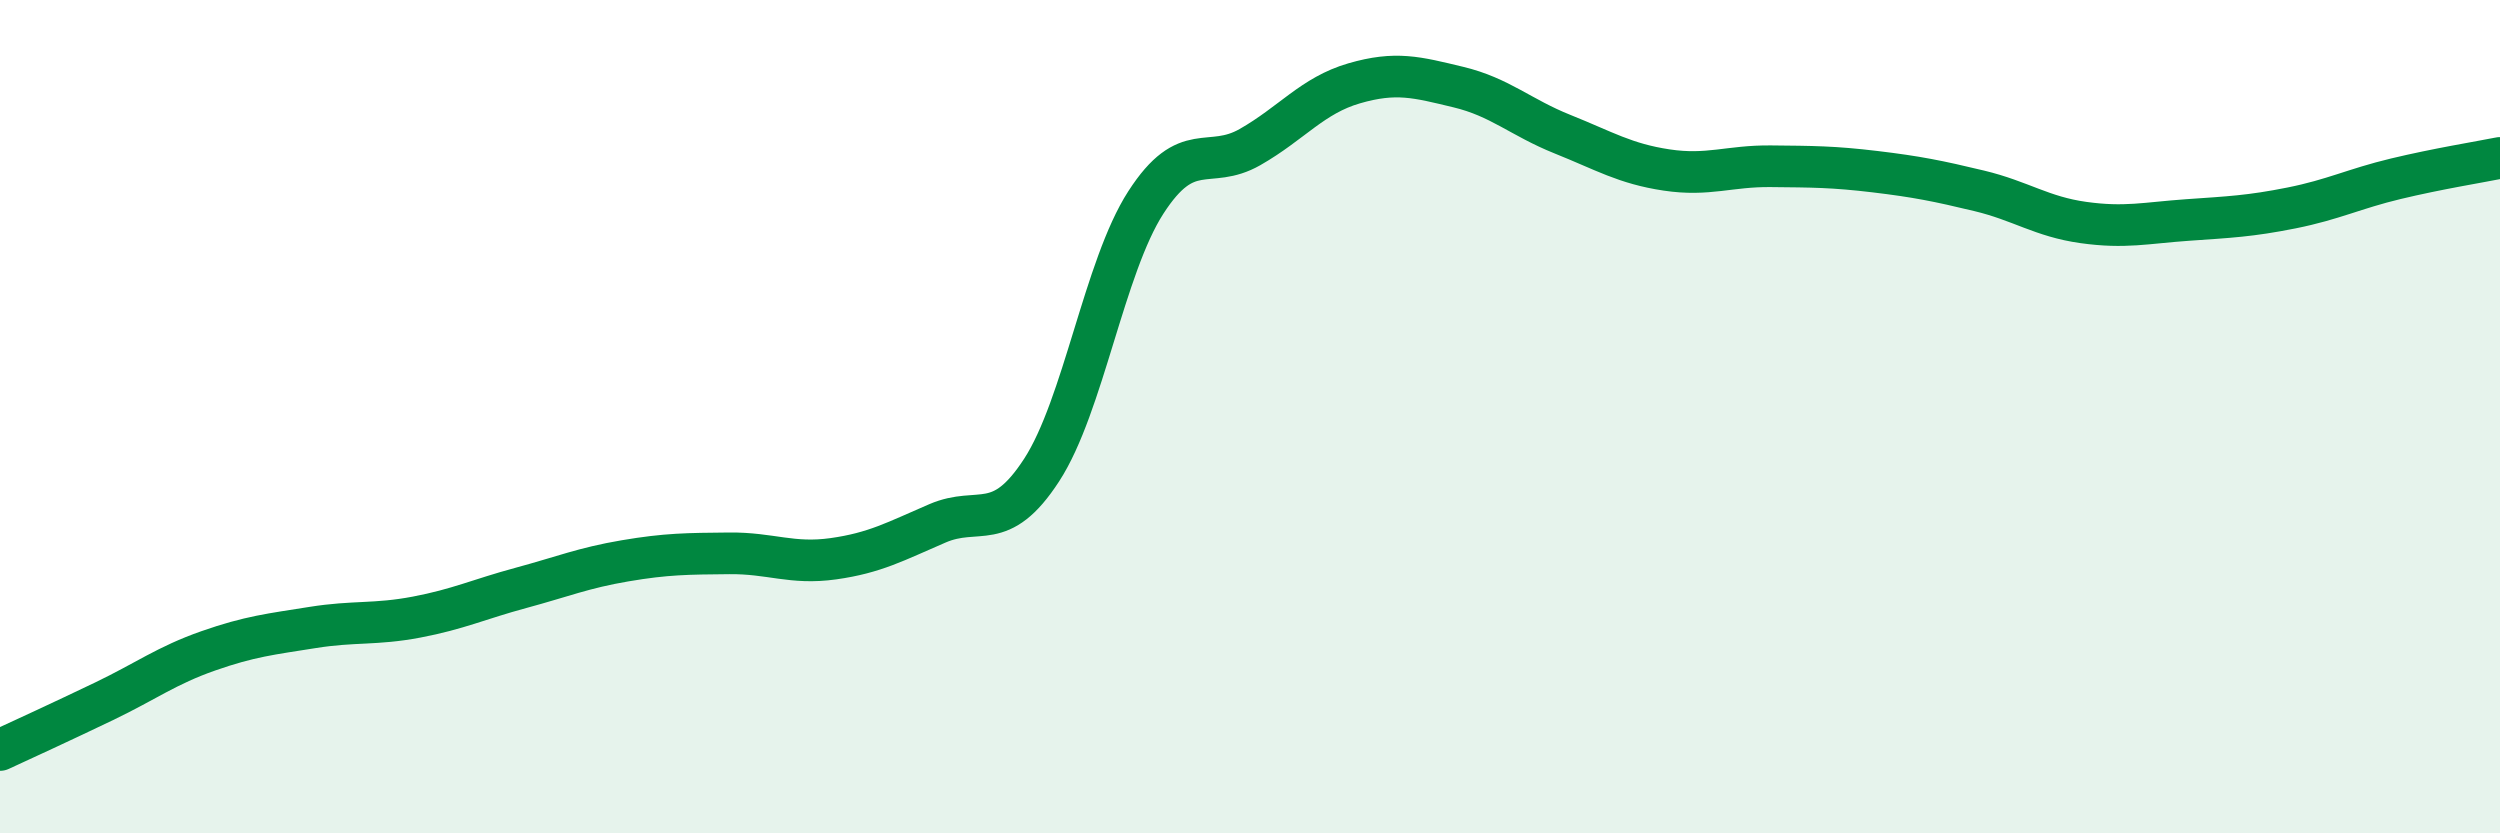
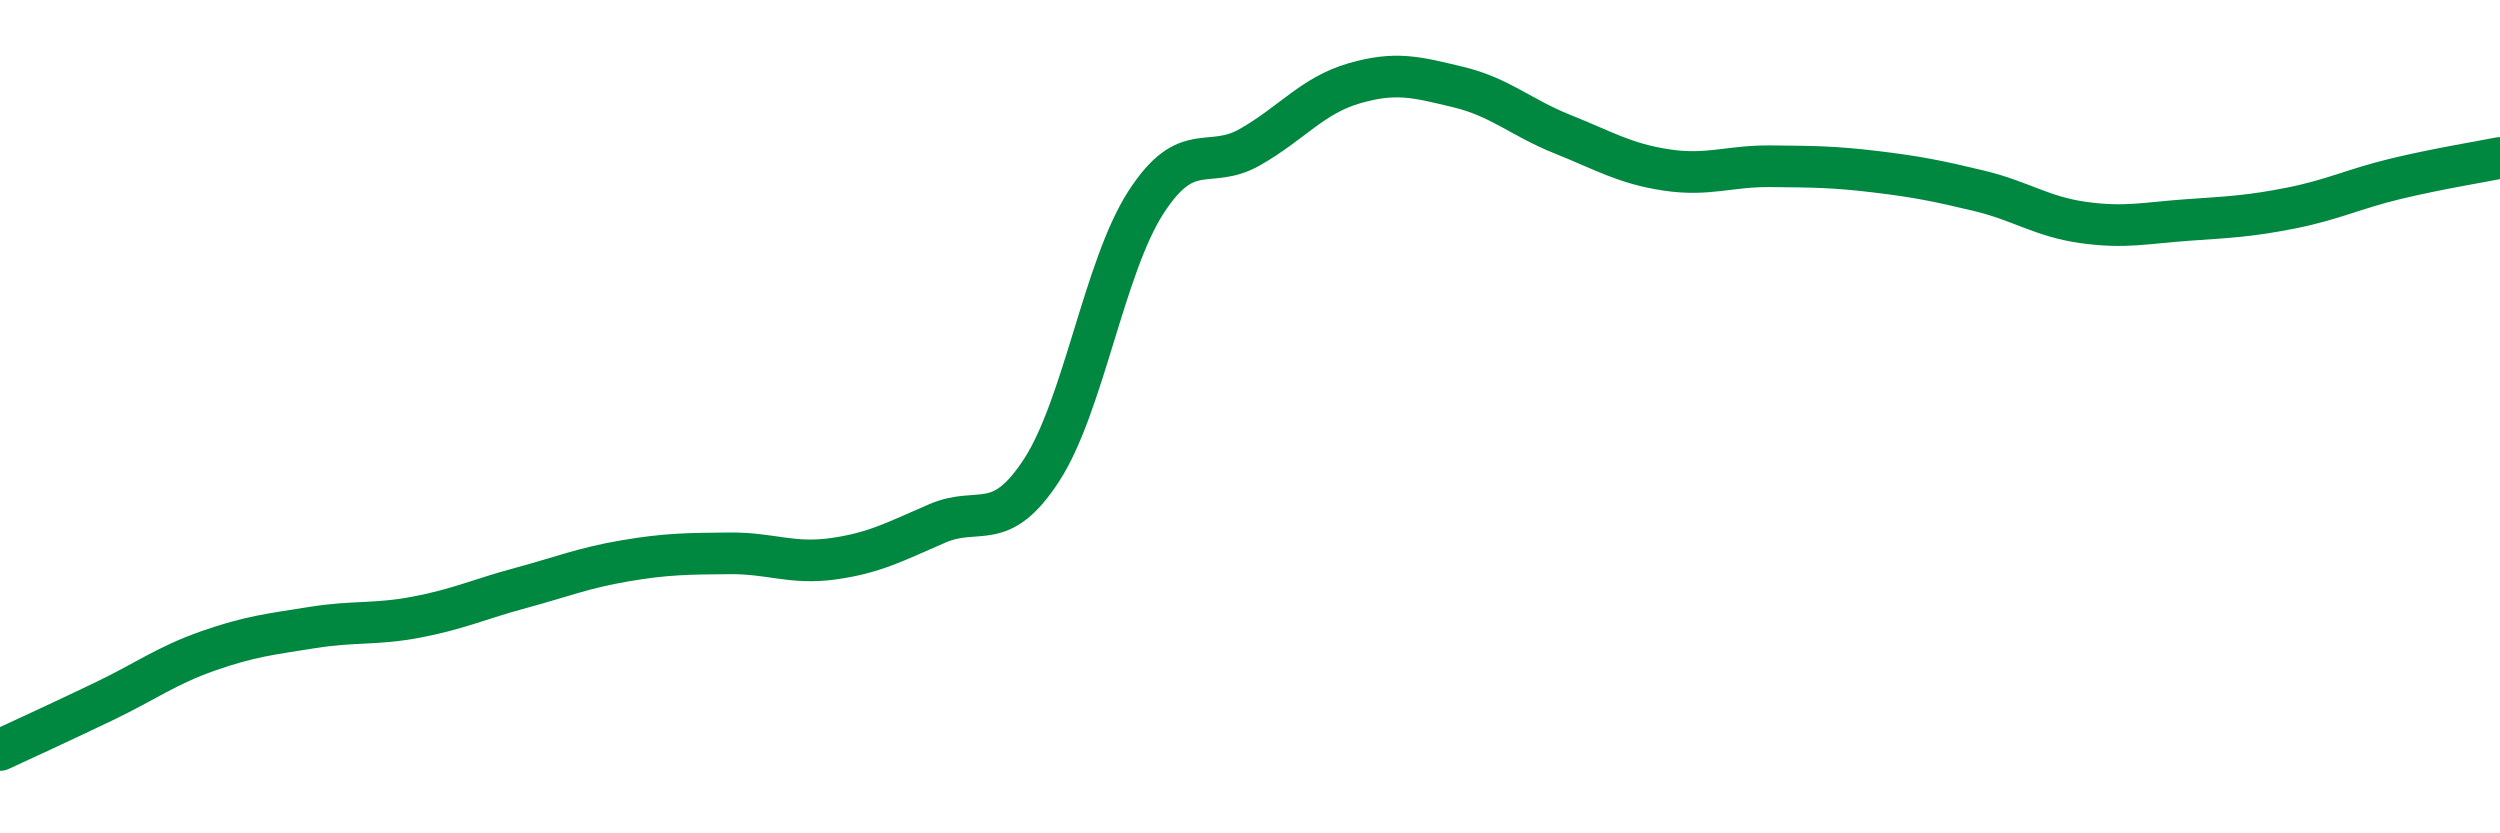
<svg xmlns="http://www.w3.org/2000/svg" width="60" height="20" viewBox="0 0 60 20">
-   <path d="M 0,18 C 0.5,17.77 1.5,17.31 2.5,16.83 C 3.5,16.35 4,15.97 5,15.62 C 6,15.27 6.5,15.22 7.5,15.06 C 8.5,14.9 9,15 10,14.81 C 11,14.62 11.5,14.38 12.5,14.11 C 13.5,13.84 14,13.63 15,13.46 C 16,13.29 16.5,13.29 17.5,13.28 C 18.5,13.27 19,13.55 20,13.41 C 21,13.27 21.5,12.99 22.5,12.56 C 23.5,12.13 24,12.82 25,11.28 C 26,9.74 26.5,6.41 27.5,4.86 C 28.5,3.31 29,4.1 30,3.53 C 31,2.96 31.5,2.29 32.5,2 C 33.5,1.71 34,1.85 35,2.09 C 36,2.33 36.5,2.82 37.5,3.22 C 38.5,3.62 39,3.93 40,4.08 C 41,4.23 41.5,3.98 42.5,3.99 C 43.5,4 44,4 45,4.12 C 46,4.24 46.5,4.34 47.5,4.58 C 48.5,4.82 49,5.2 50,5.34 C 51,5.48 51.5,5.35 52.5,5.28 C 53.5,5.21 54,5.19 55,4.99 C 56,4.79 56.5,4.53 57.5,4.29 C 58.5,4.05 59.5,3.89 60,3.79L60 20L0 20Z" fill="#008740" opacity="0.1" stroke-linecap="round" stroke-linejoin="round" />
  <path d="M 0,18 C 0.5,17.77 1.5,17.31 2.5,16.83 C 3.5,16.35 4,15.97 5,15.62 C 6,15.27 6.5,15.22 7.5,15.06 C 8.5,14.9 9,15 10,14.81 C 11,14.62 11.5,14.38 12.5,14.11 C 13.5,13.84 14,13.63 15,13.46 C 16,13.29 16.5,13.29 17.5,13.28 C 18.5,13.27 19,13.55 20,13.41 C 21,13.27 21.5,12.99 22.5,12.56 C 23.5,12.13 24,12.82 25,11.28 C 26,9.74 26.5,6.41 27.5,4.86 C 28.5,3.31 29,4.1 30,3.53 C 31,2.96 31.5,2.29 32.5,2 C 33.5,1.71 34,1.85 35,2.09 C 36,2.33 36.5,2.82 37.5,3.22 C 38.5,3.62 39,3.93 40,4.08 C 41,4.23 41.5,3.98 42.5,3.99 C 43.5,4 44,4 45,4.12 C 46,4.24 46.5,4.34 47.5,4.58 C 48.5,4.82 49,5.2 50,5.34 C 51,5.48 51.5,5.35 52.5,5.28 C 53.5,5.21 54,5.19 55,4.99 C 56,4.79 56.5,4.53 57.5,4.29 C 58.5,4.05 59.5,3.89 60,3.79" stroke="#008740" stroke-width="1" fill="none" stroke-linecap="round" stroke-linejoin="round" />
</svg>